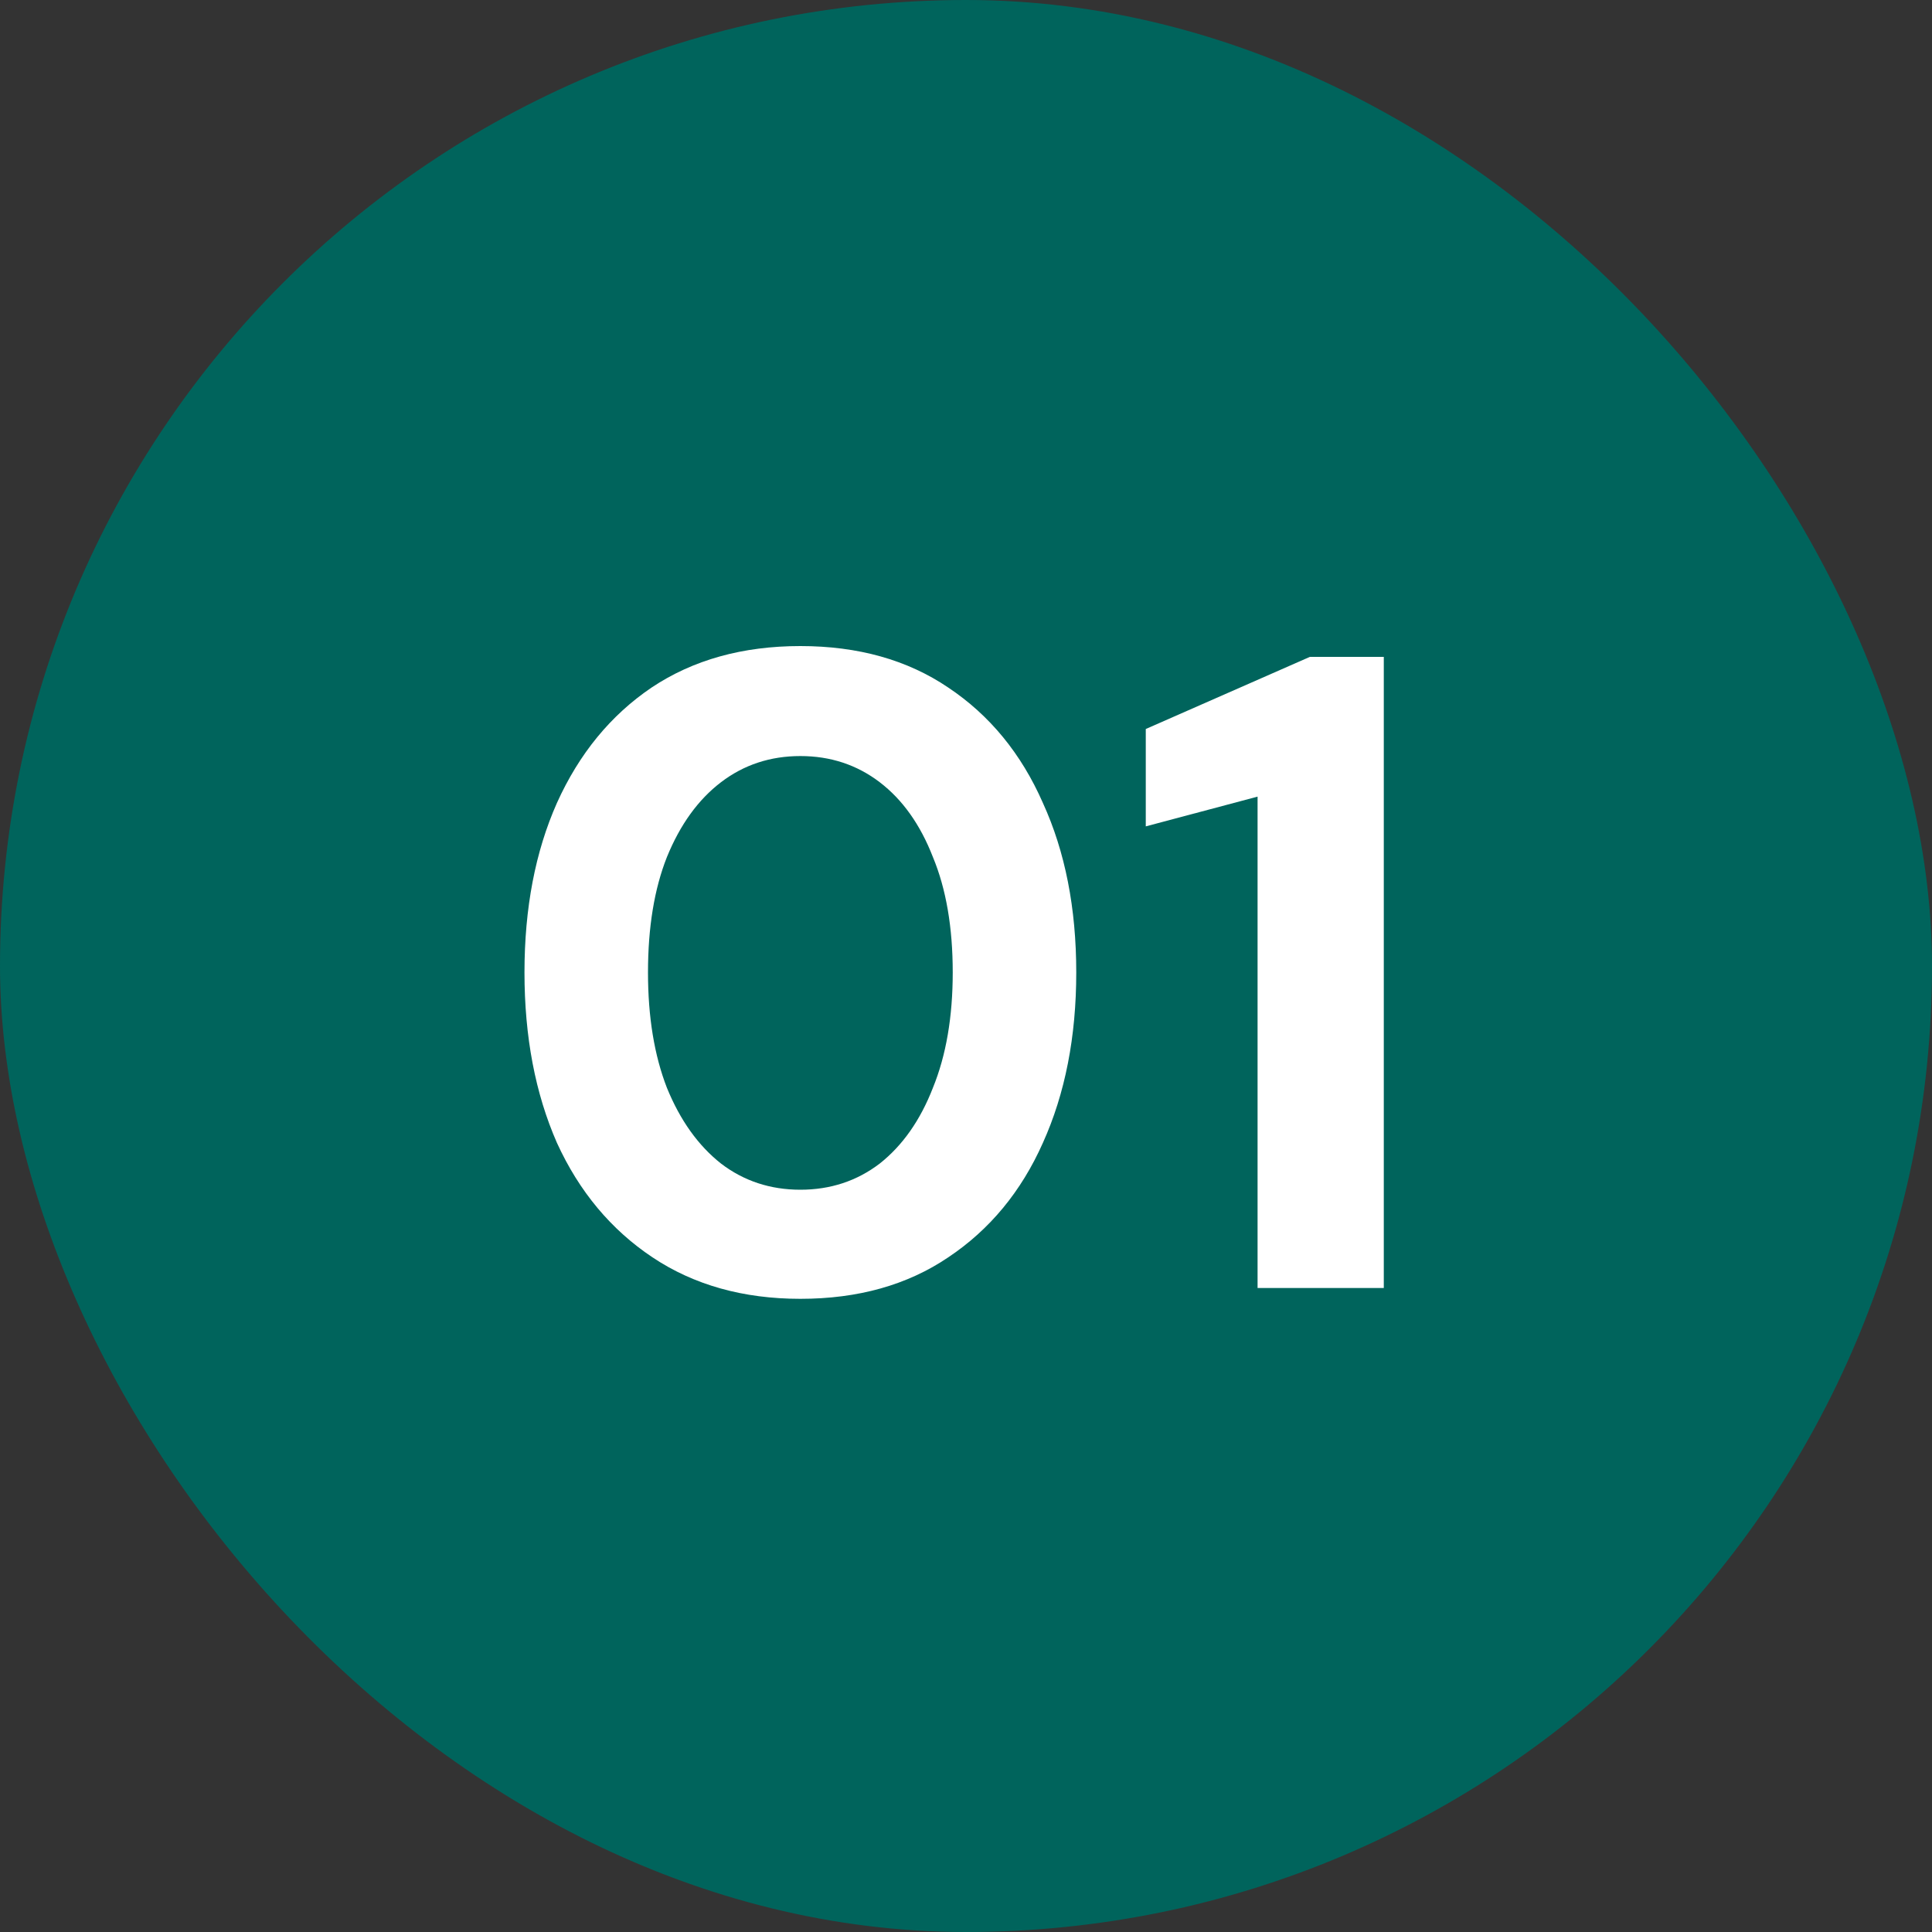
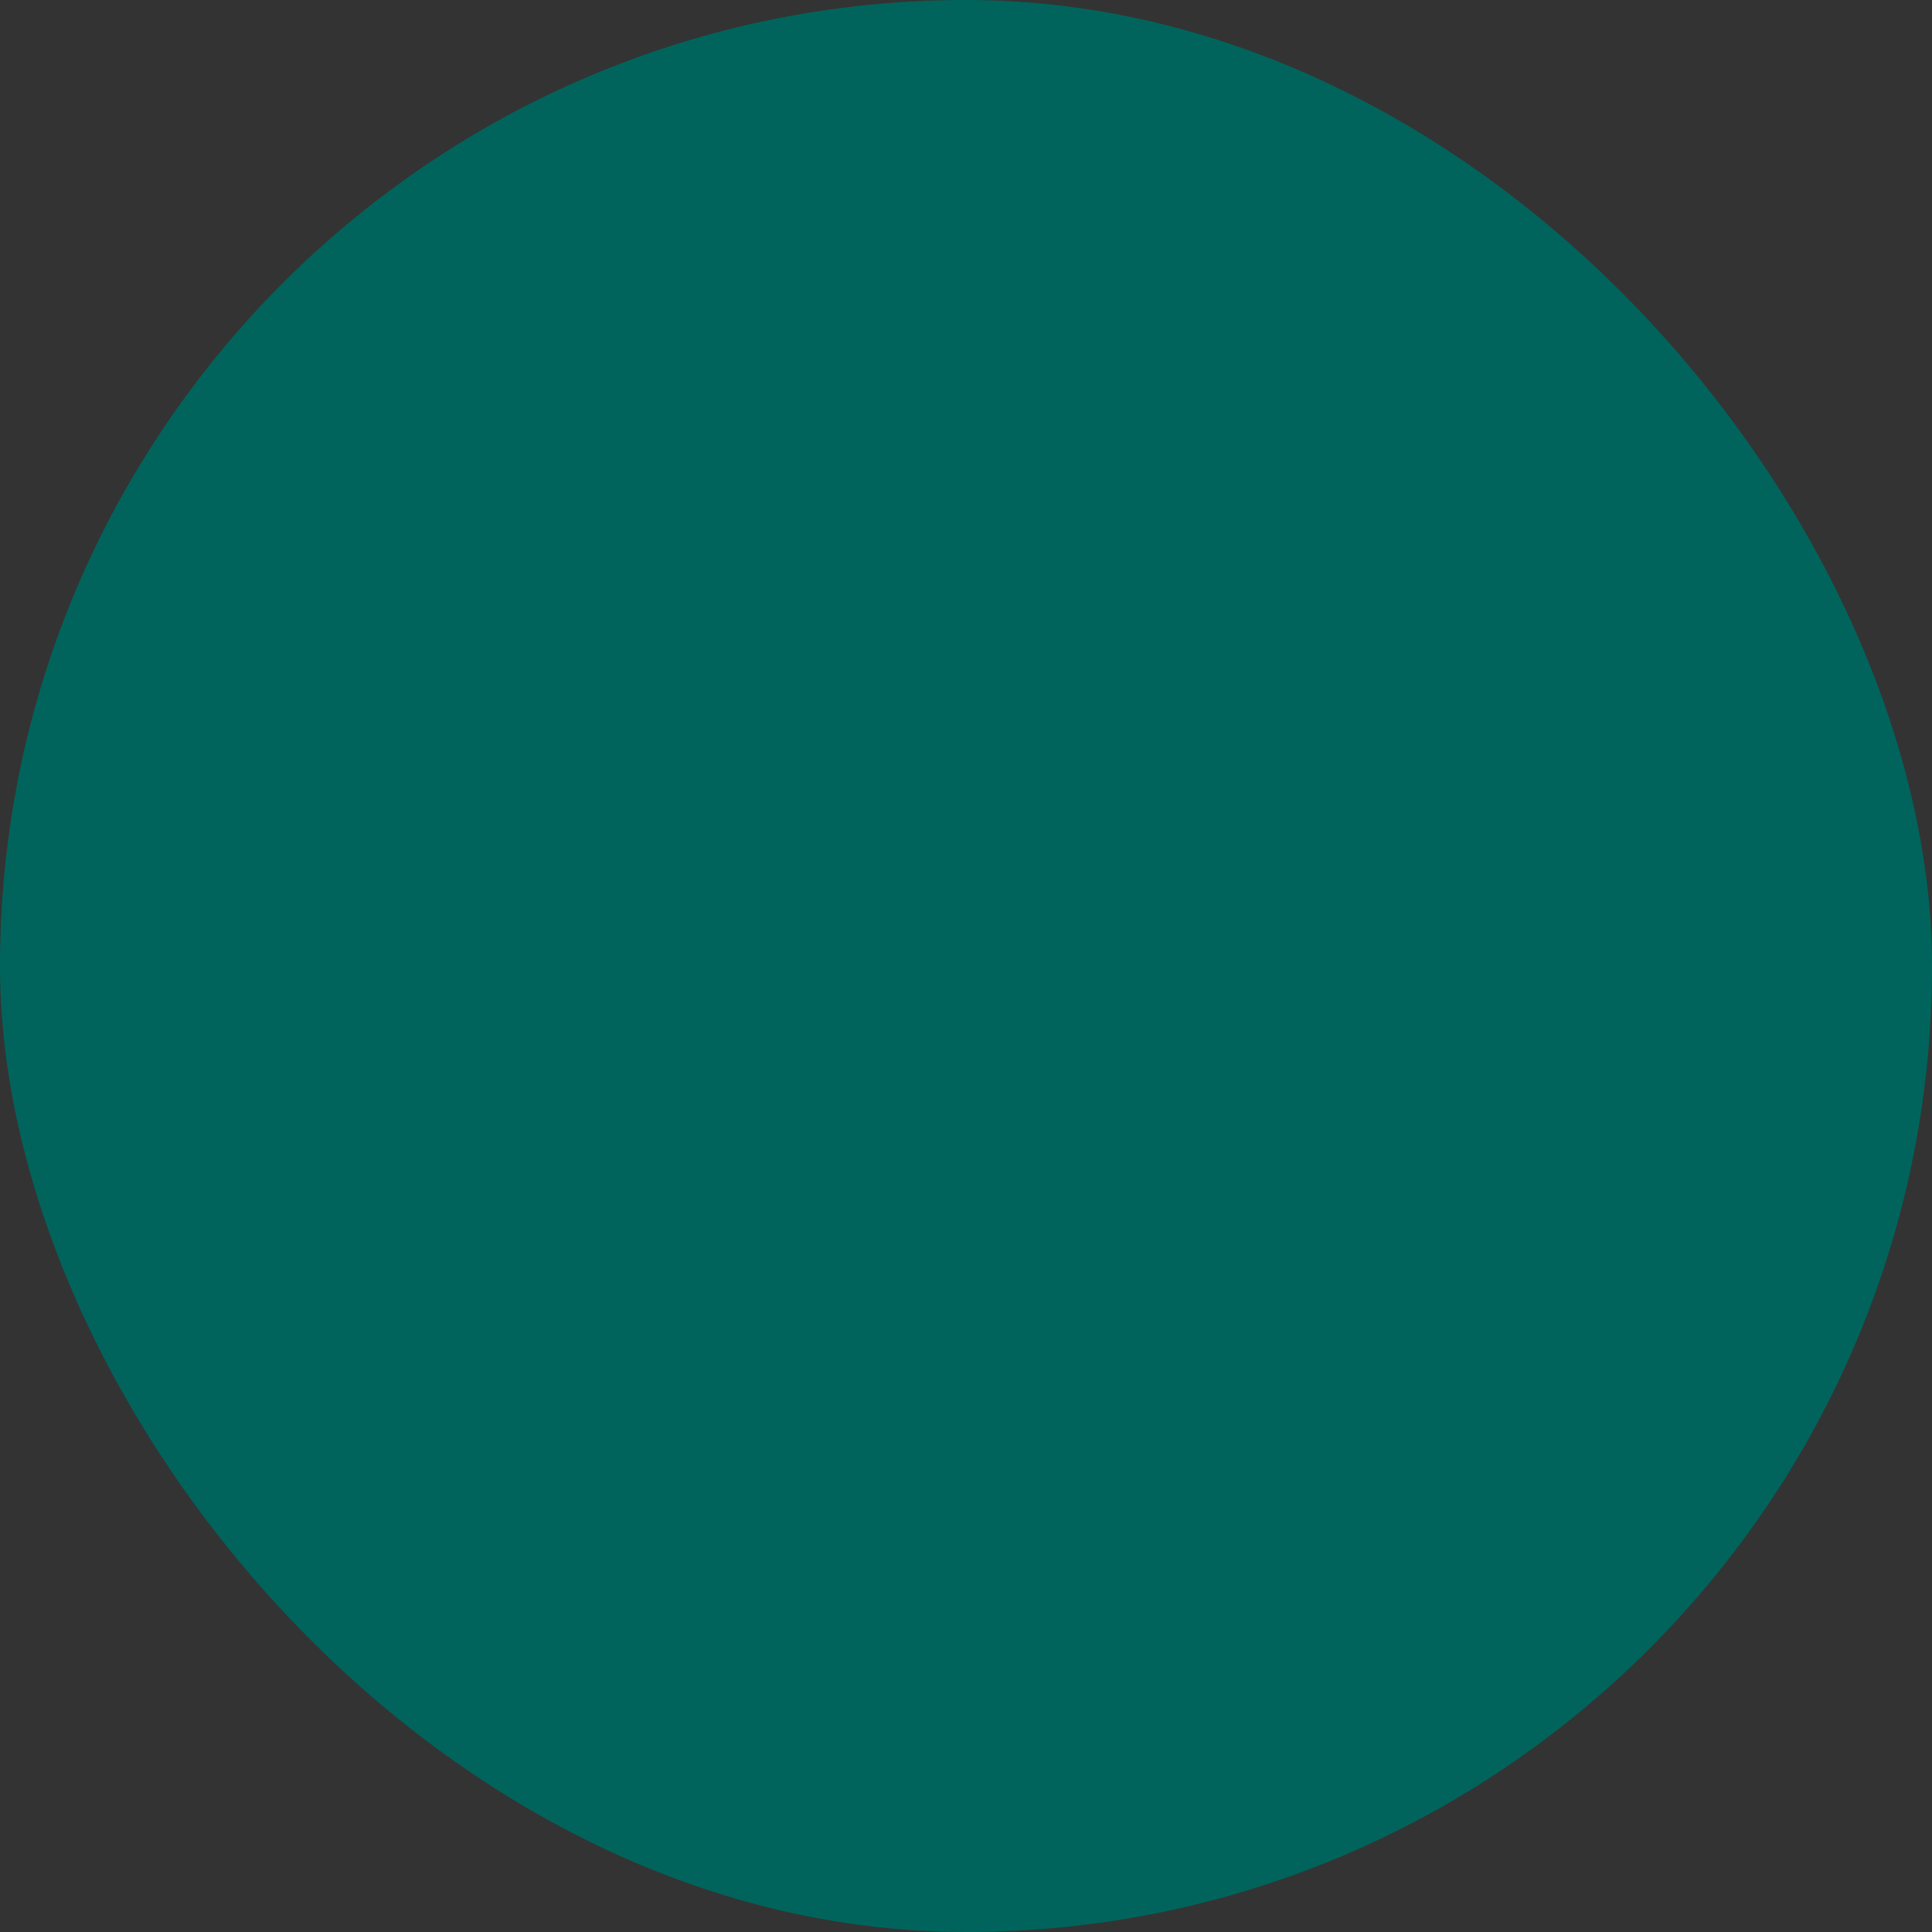
<svg xmlns="http://www.w3.org/2000/svg" width="60" height="60" viewBox="0 0 60 60" fill="none">
  <rect x="0" y="0" width="60" height="60" fill="#333333" stroke="none" />
  <rect width="60" height="60" rx="30" fill="#00645C" />
-   <path d="M24.856 40.336C23.083 40.336 21.552 39.907 20.264 39.048C18.976 38.189 17.987 37.004 17.296 35.492C16.624 33.961 16.288 32.197 16.288 30.2C16.288 28.203 16.624 26.448 17.296 24.936C17.987 23.405 18.967 22.211 20.236 21.352C21.524 20.493 23.064 20.064 24.856 20.064C26.648 20.064 28.179 20.493 29.448 21.352C30.736 22.211 31.716 23.405 32.388 24.936C33.079 26.448 33.424 28.203 33.424 30.2C33.424 32.197 33.079 33.961 32.388 35.492C31.716 37.004 30.736 38.189 29.448 39.048C28.179 39.907 26.648 40.336 24.856 40.336ZM24.856 36.948C25.789 36.948 26.611 36.677 27.32 36.136C28.029 35.576 28.58 34.792 28.972 33.784C29.383 32.776 29.588 31.581 29.588 30.2C29.588 28.8 29.383 27.605 28.972 26.616C28.58 25.608 28.029 24.833 27.32 24.292C26.611 23.751 25.789 23.48 24.856 23.48C23.923 23.48 23.101 23.751 22.392 24.292C21.683 24.833 21.123 25.608 20.712 26.616C20.32 27.605 20.124 28.8 20.124 30.2C20.124 31.581 20.32 32.776 20.712 33.784C21.123 34.792 21.683 35.576 22.392 36.136C23.101 36.677 23.923 36.948 24.856 36.948ZM39.055 40V24.74L35.583 25.664V22.64L40.679 20.4H42.975V40H39.055Z" fill="white" />
</svg>